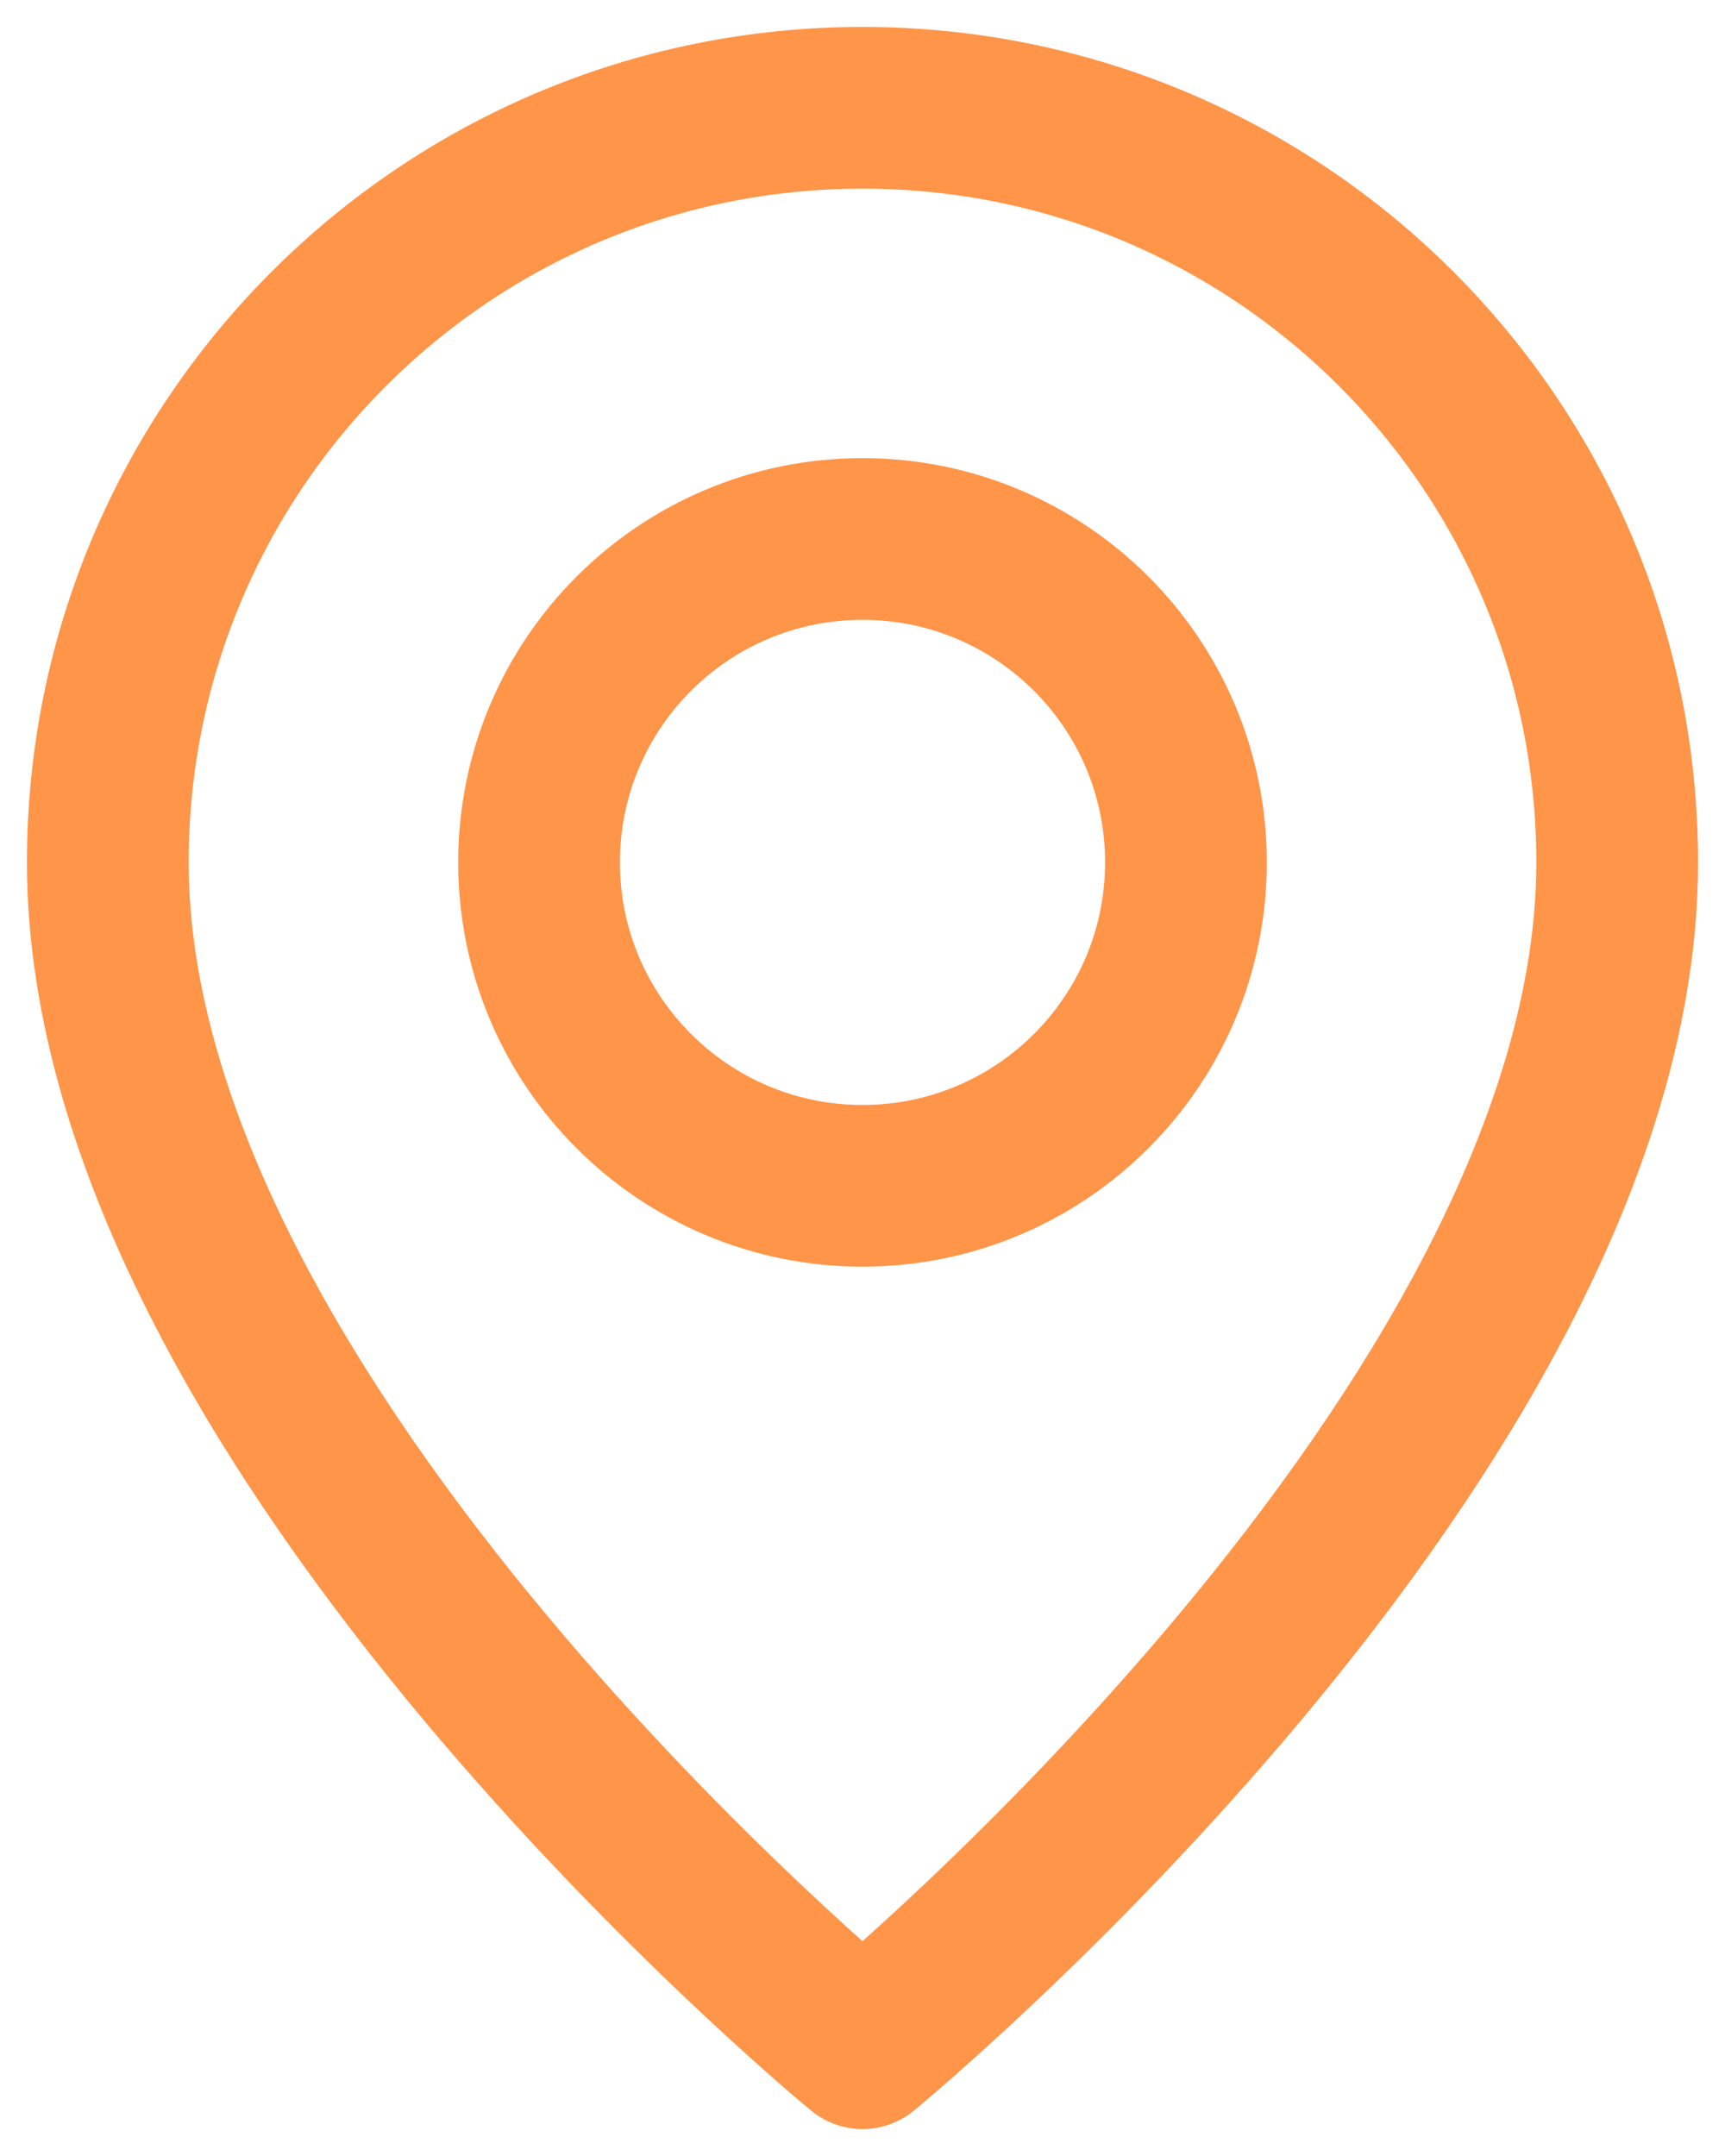
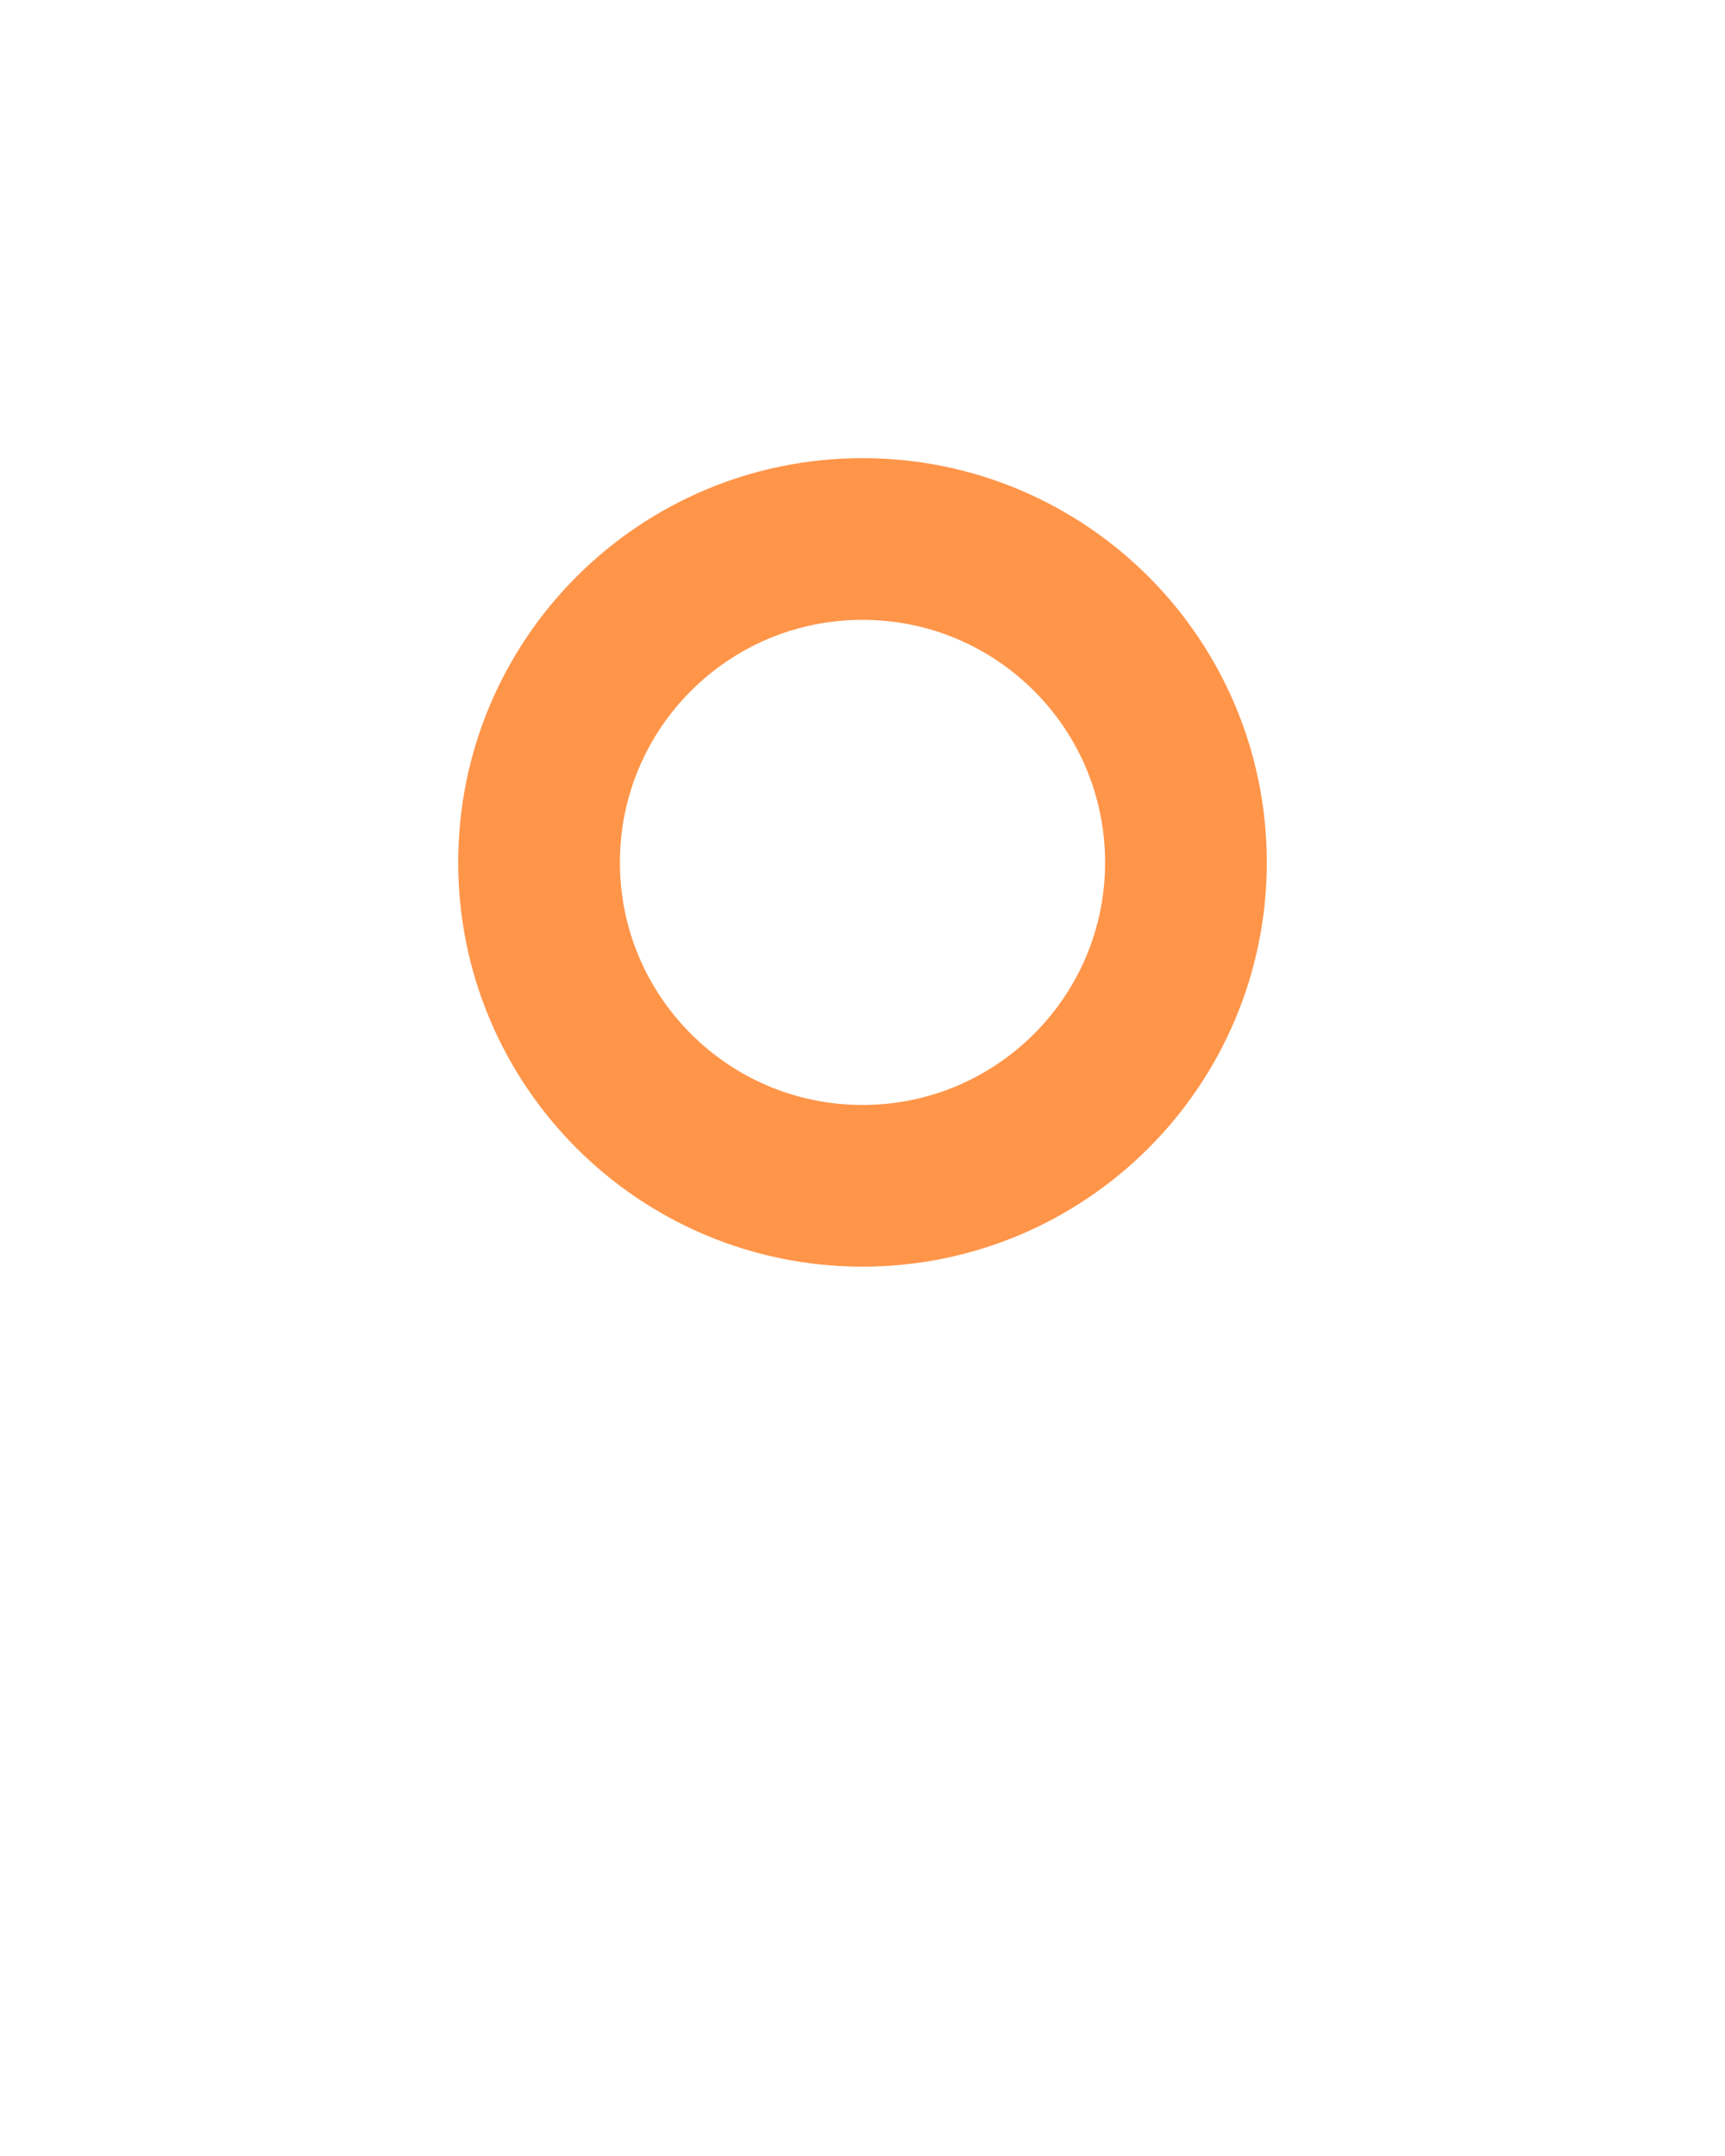
<svg xmlns="http://www.w3.org/2000/svg" width="16" height="20" viewBox="0 0 16 20" fill="none">
  <path fill-rule="evenodd" clip-rule="evenodd" d="M8 11C6.343 11 5 9.657 5 8C5 6.343 6.343 5 8 5C9.657 5 11 6.343 11 8C11 9.657 9.657 11 8 11Z" stroke="#FF9549" stroke-width="1.5" stroke-linecap="round" stroke-linejoin="round" />
-   <path fill-rule="evenodd" clip-rule="evenodd" d="M8 19C8 19 1 13.25 1 8C1 4.134 4.134 1 8 1C11.866 1 15 4.134 15 8C15 13.25 8 19 8 19Z" stroke="#FF9549" stroke-width="1.5" stroke-linecap="round" stroke-linejoin="round" />
</svg>